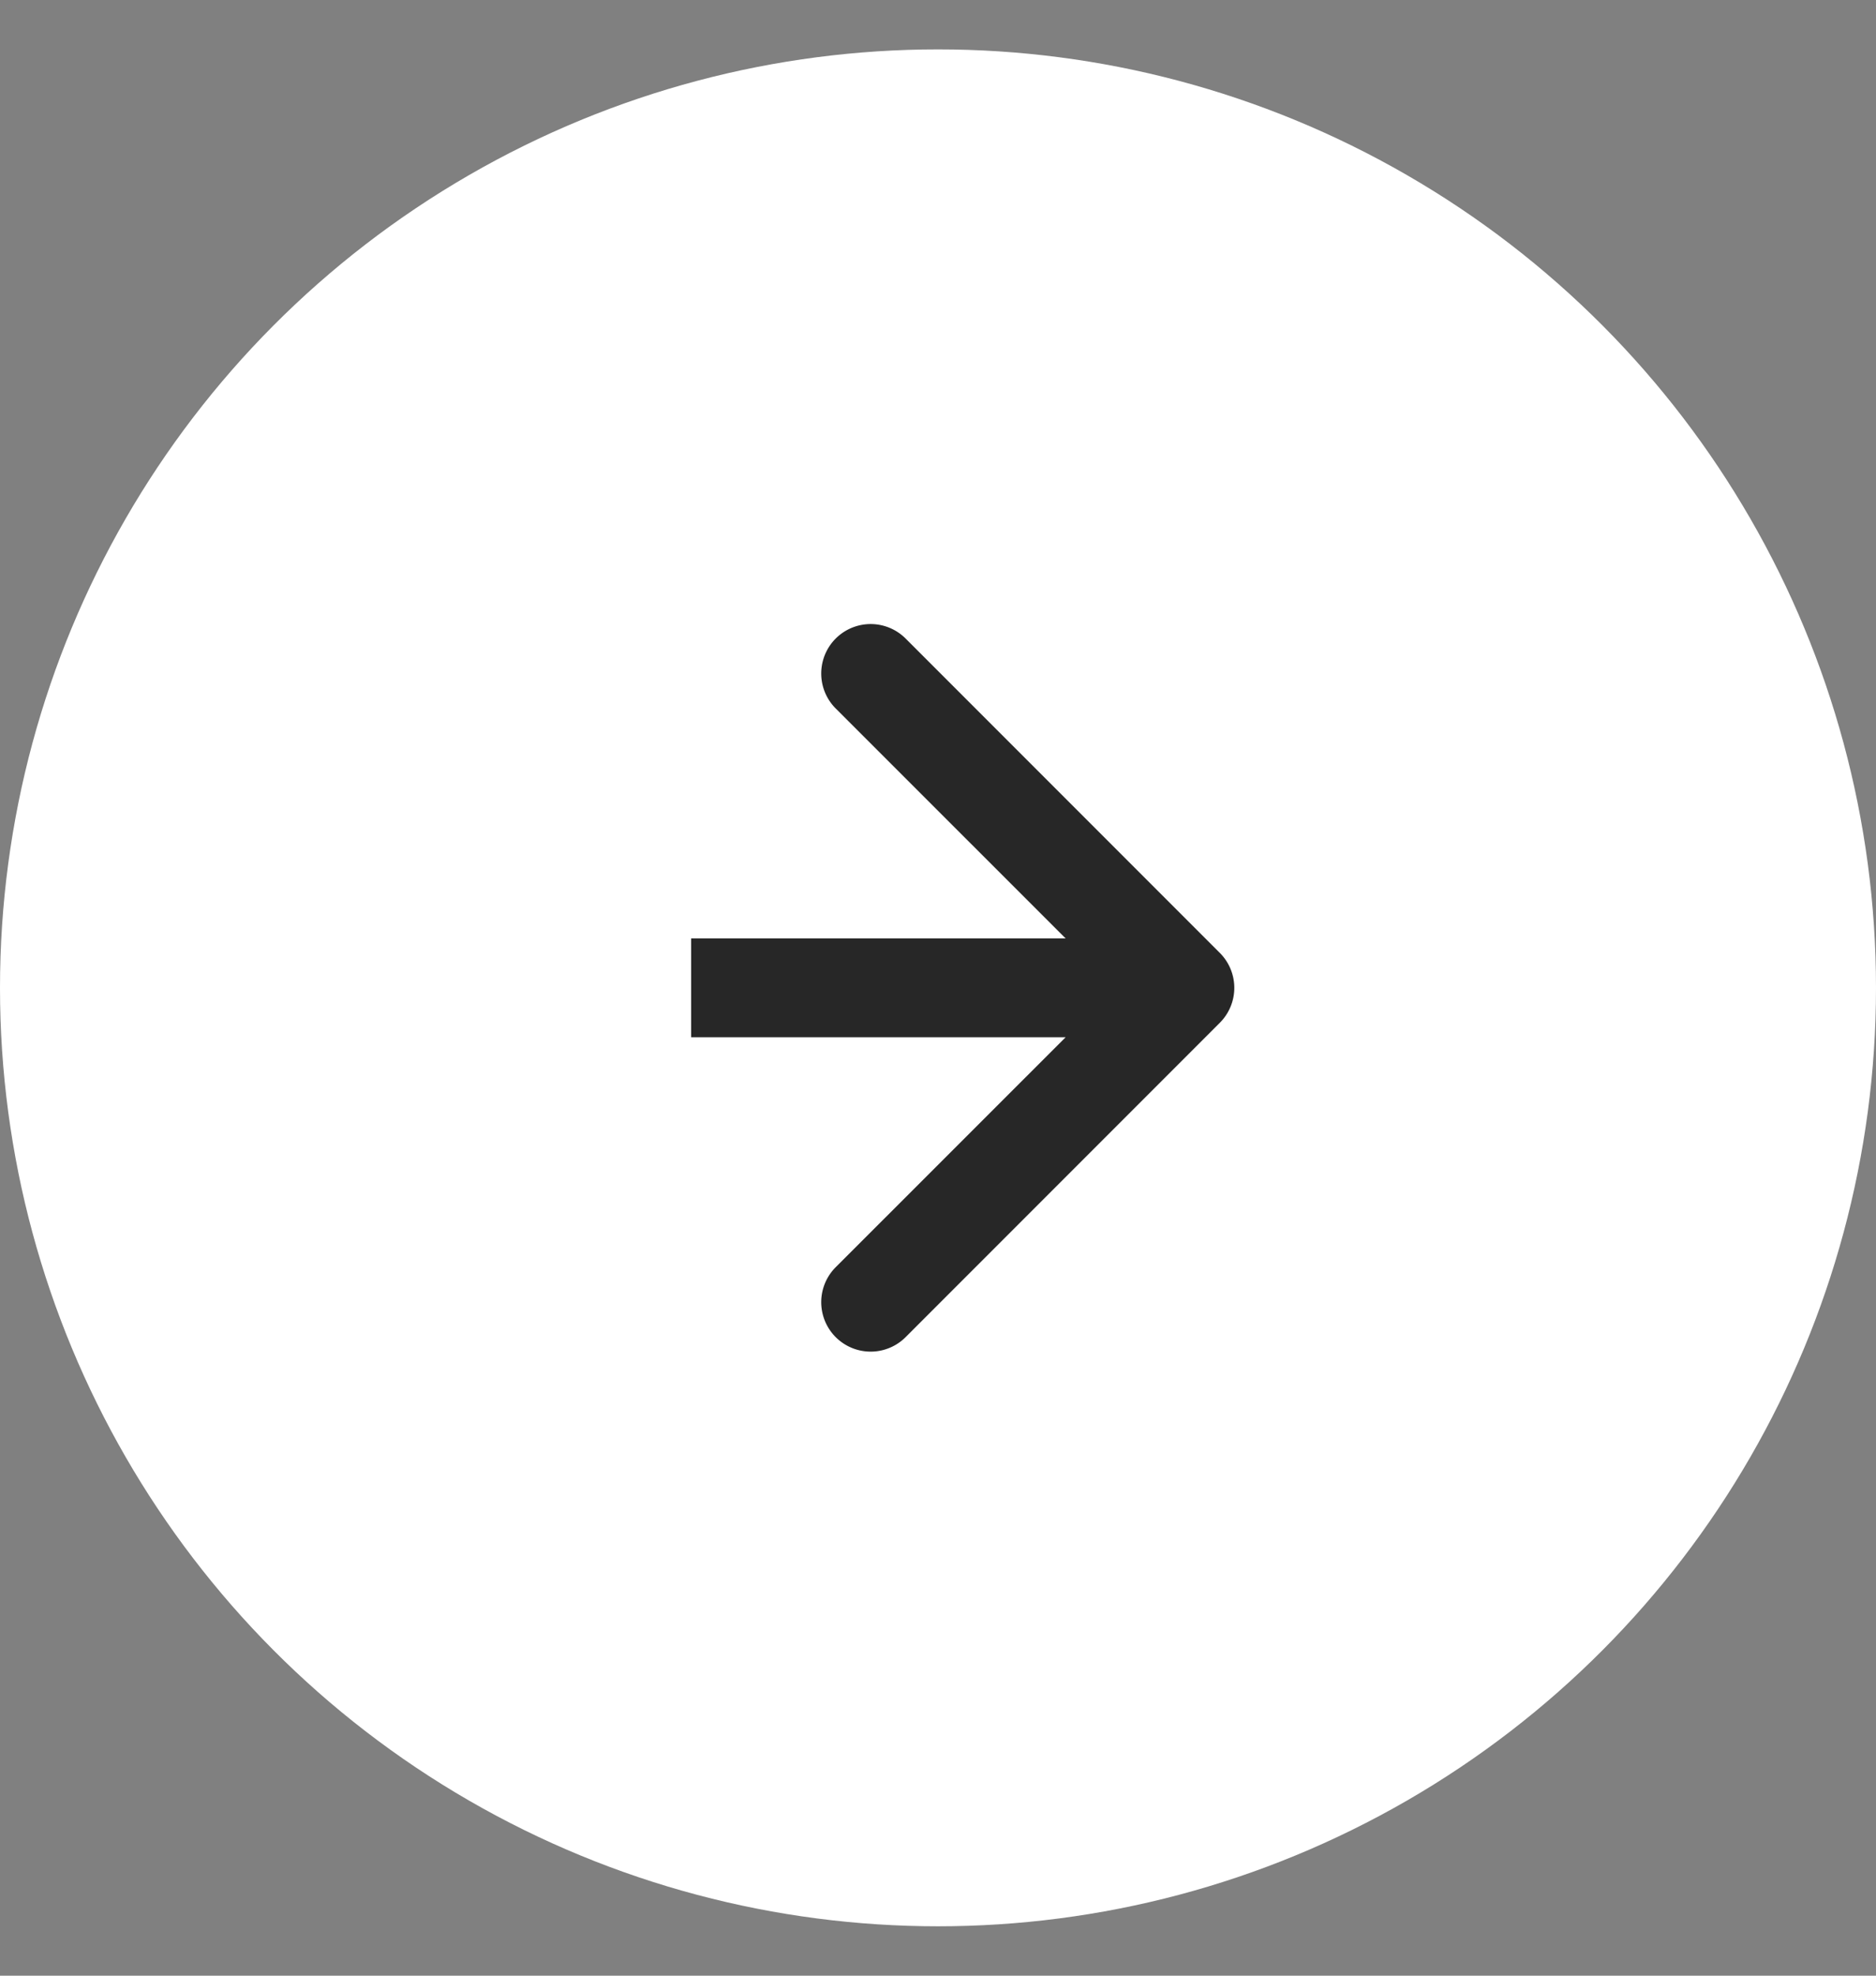
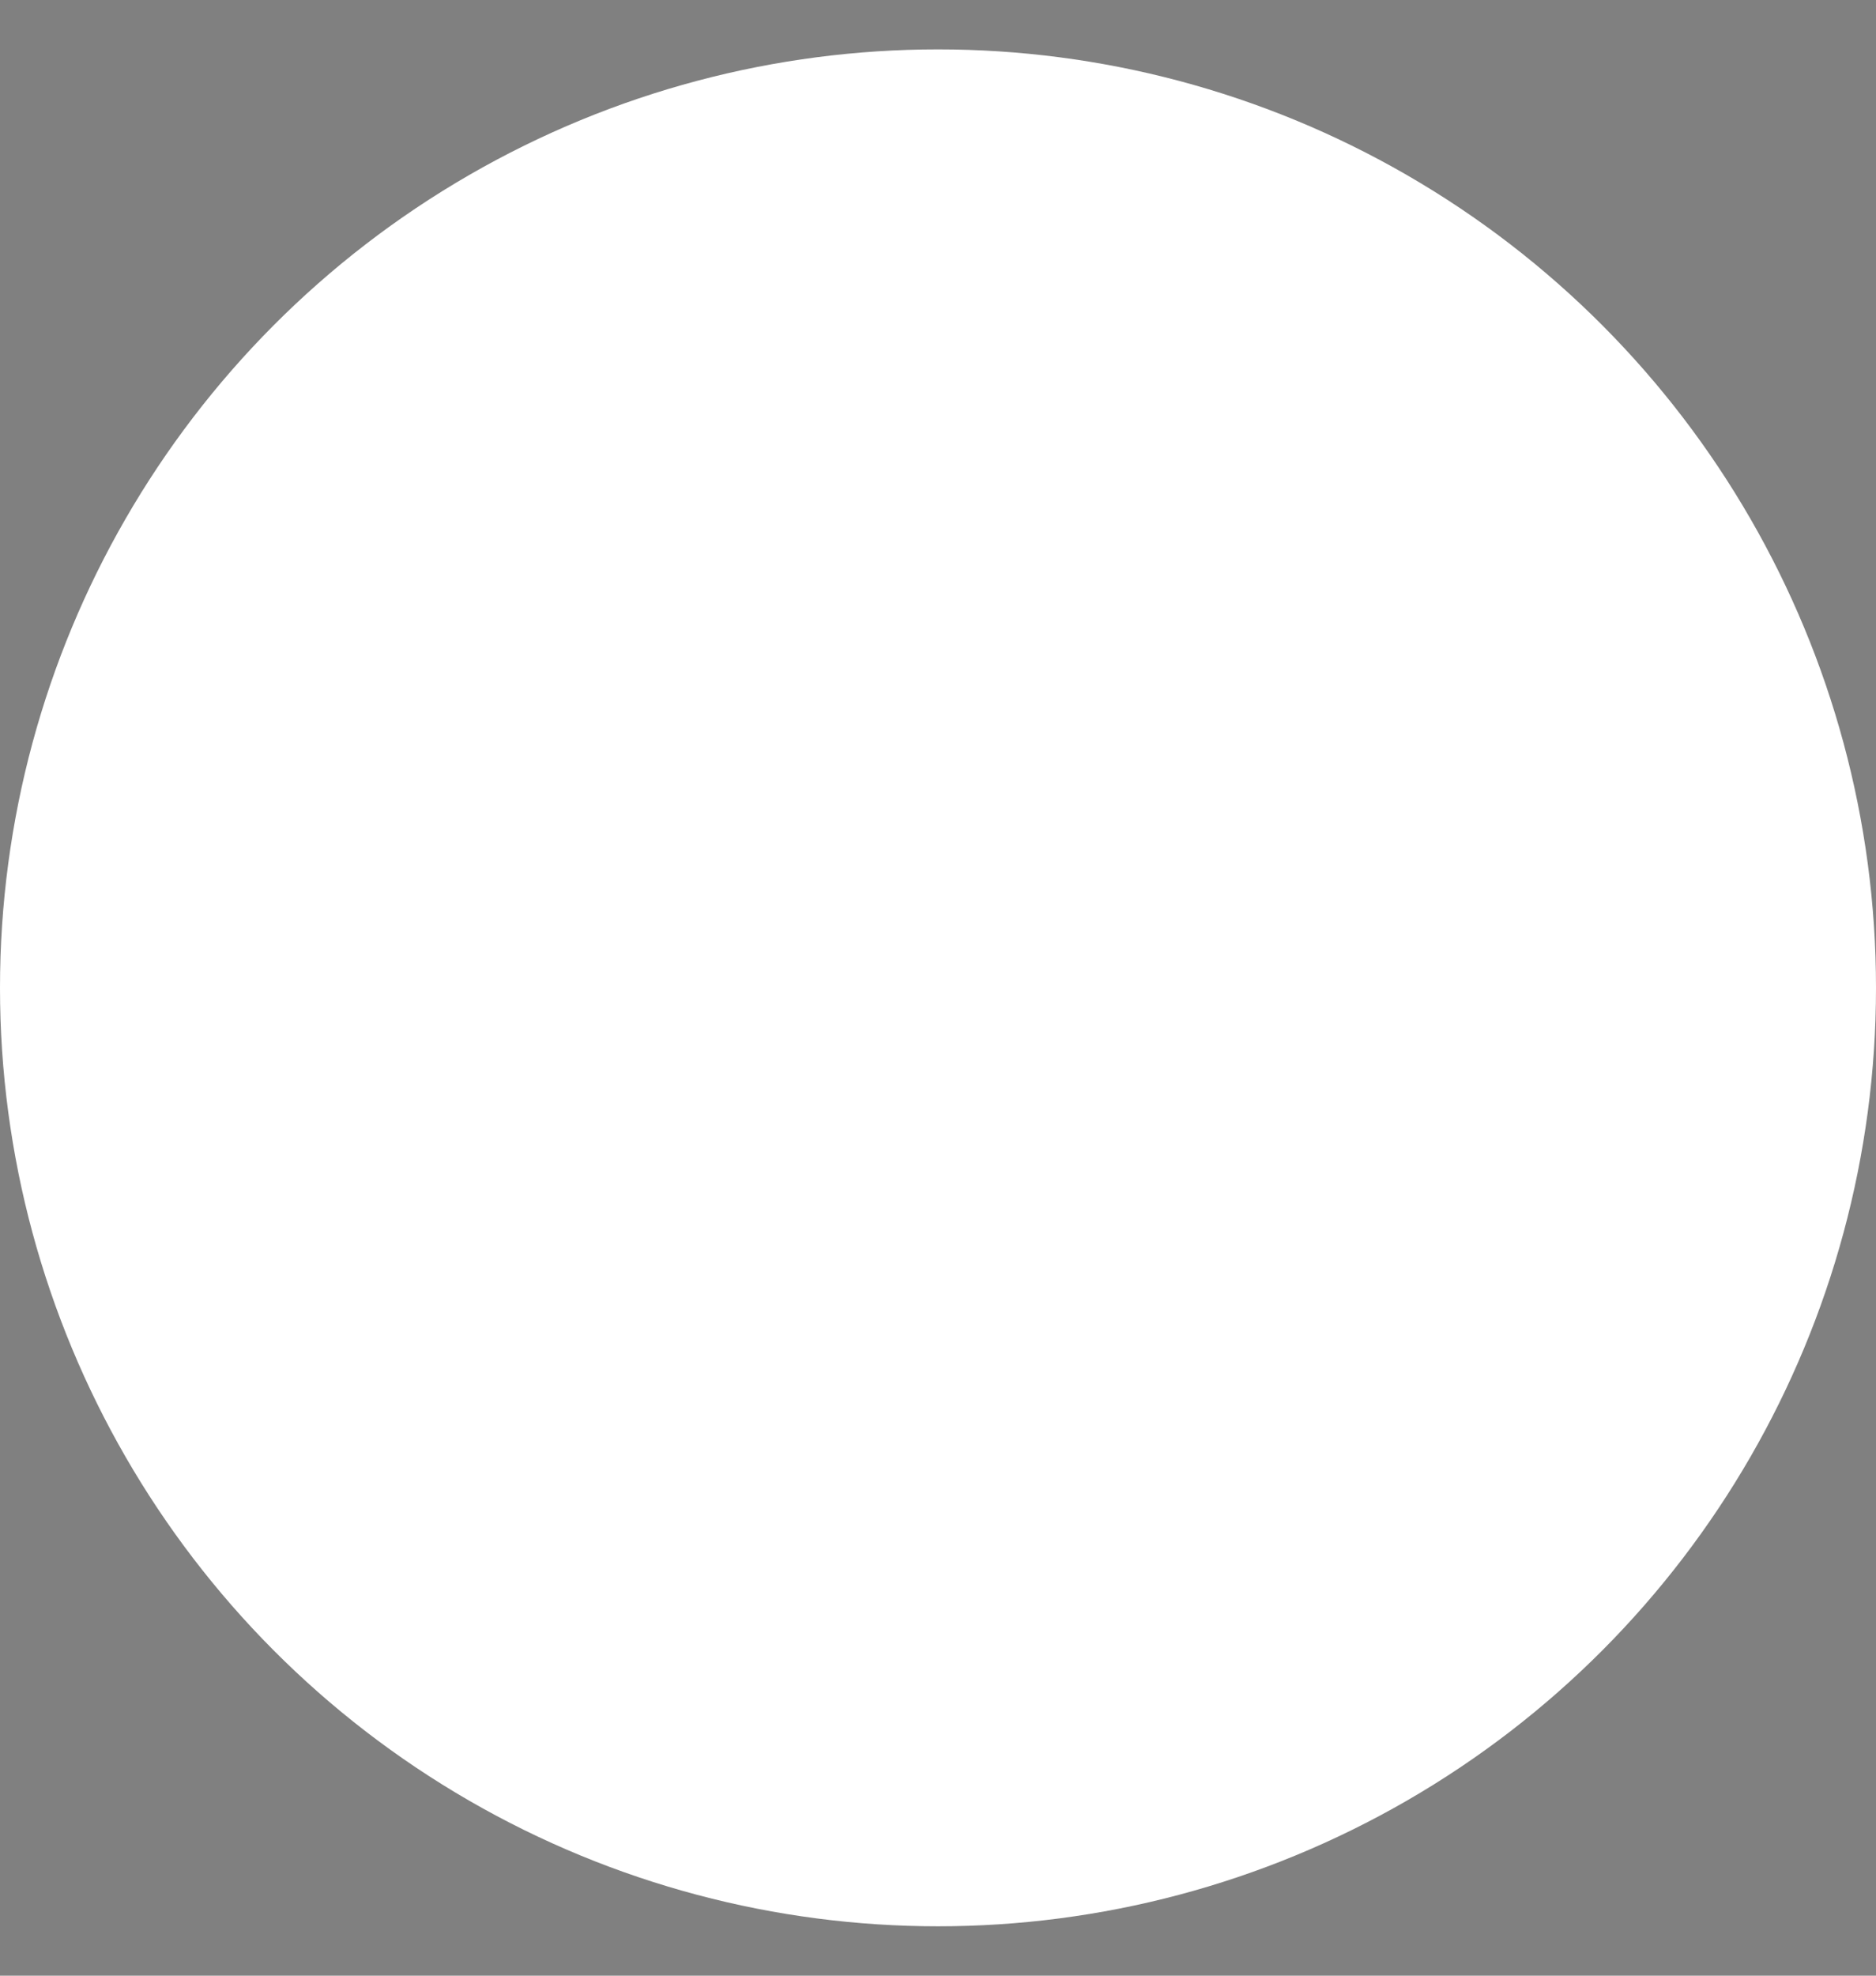
<svg xmlns="http://www.w3.org/2000/svg" width="19" height="20" fill="none">
  <rect width="100%" height="100%" fill="#808080" stroke="none" />
  <circle cx="9.5" cy="10" r="9.5" fill="#fff" />
-   <path fill="#272727" d="M12.354 10.354a.5.5 0 0 0 0-.708L9.172 6.464a.5.5 0 1 0-.708.708L11.293 10l-2.829 2.828a.5.5 0 1 0 .708.708l3.182-3.182ZM7 10.5h5v-1H7v1Z" />
</svg>